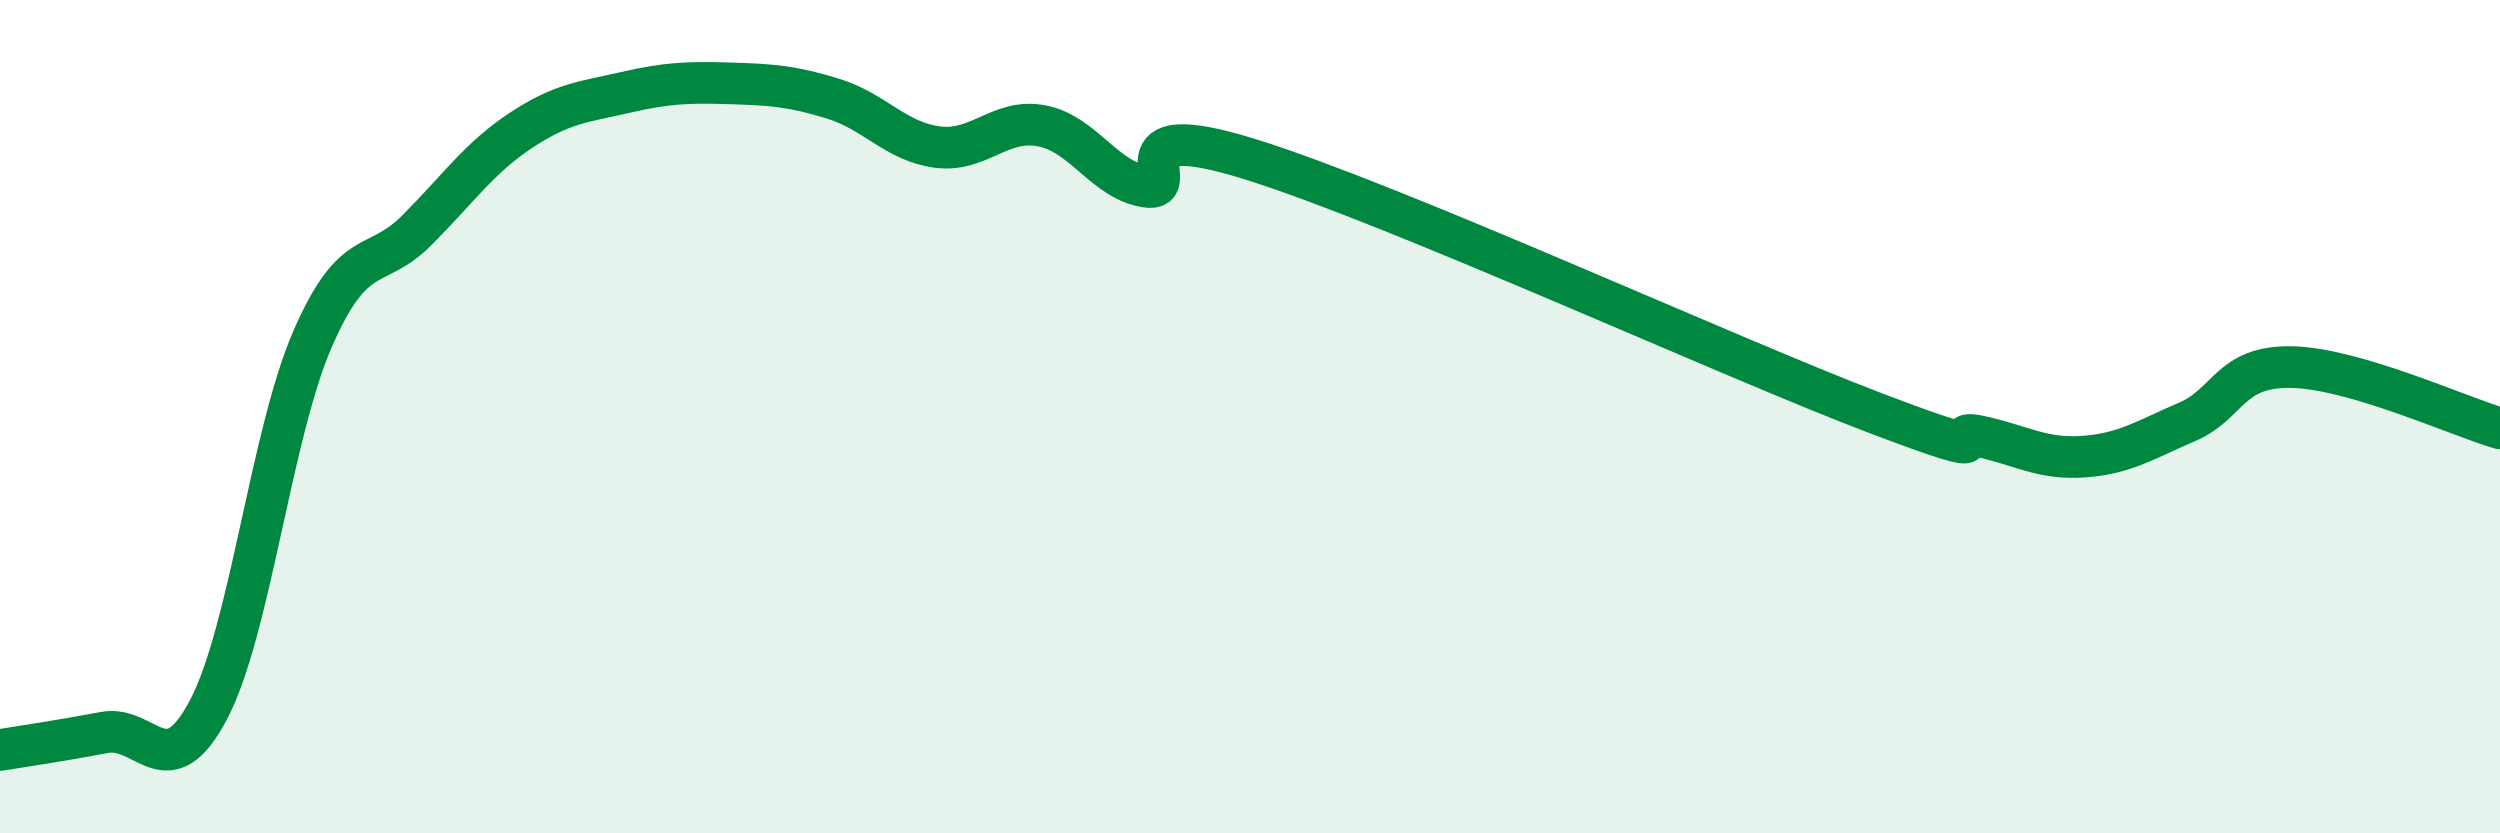
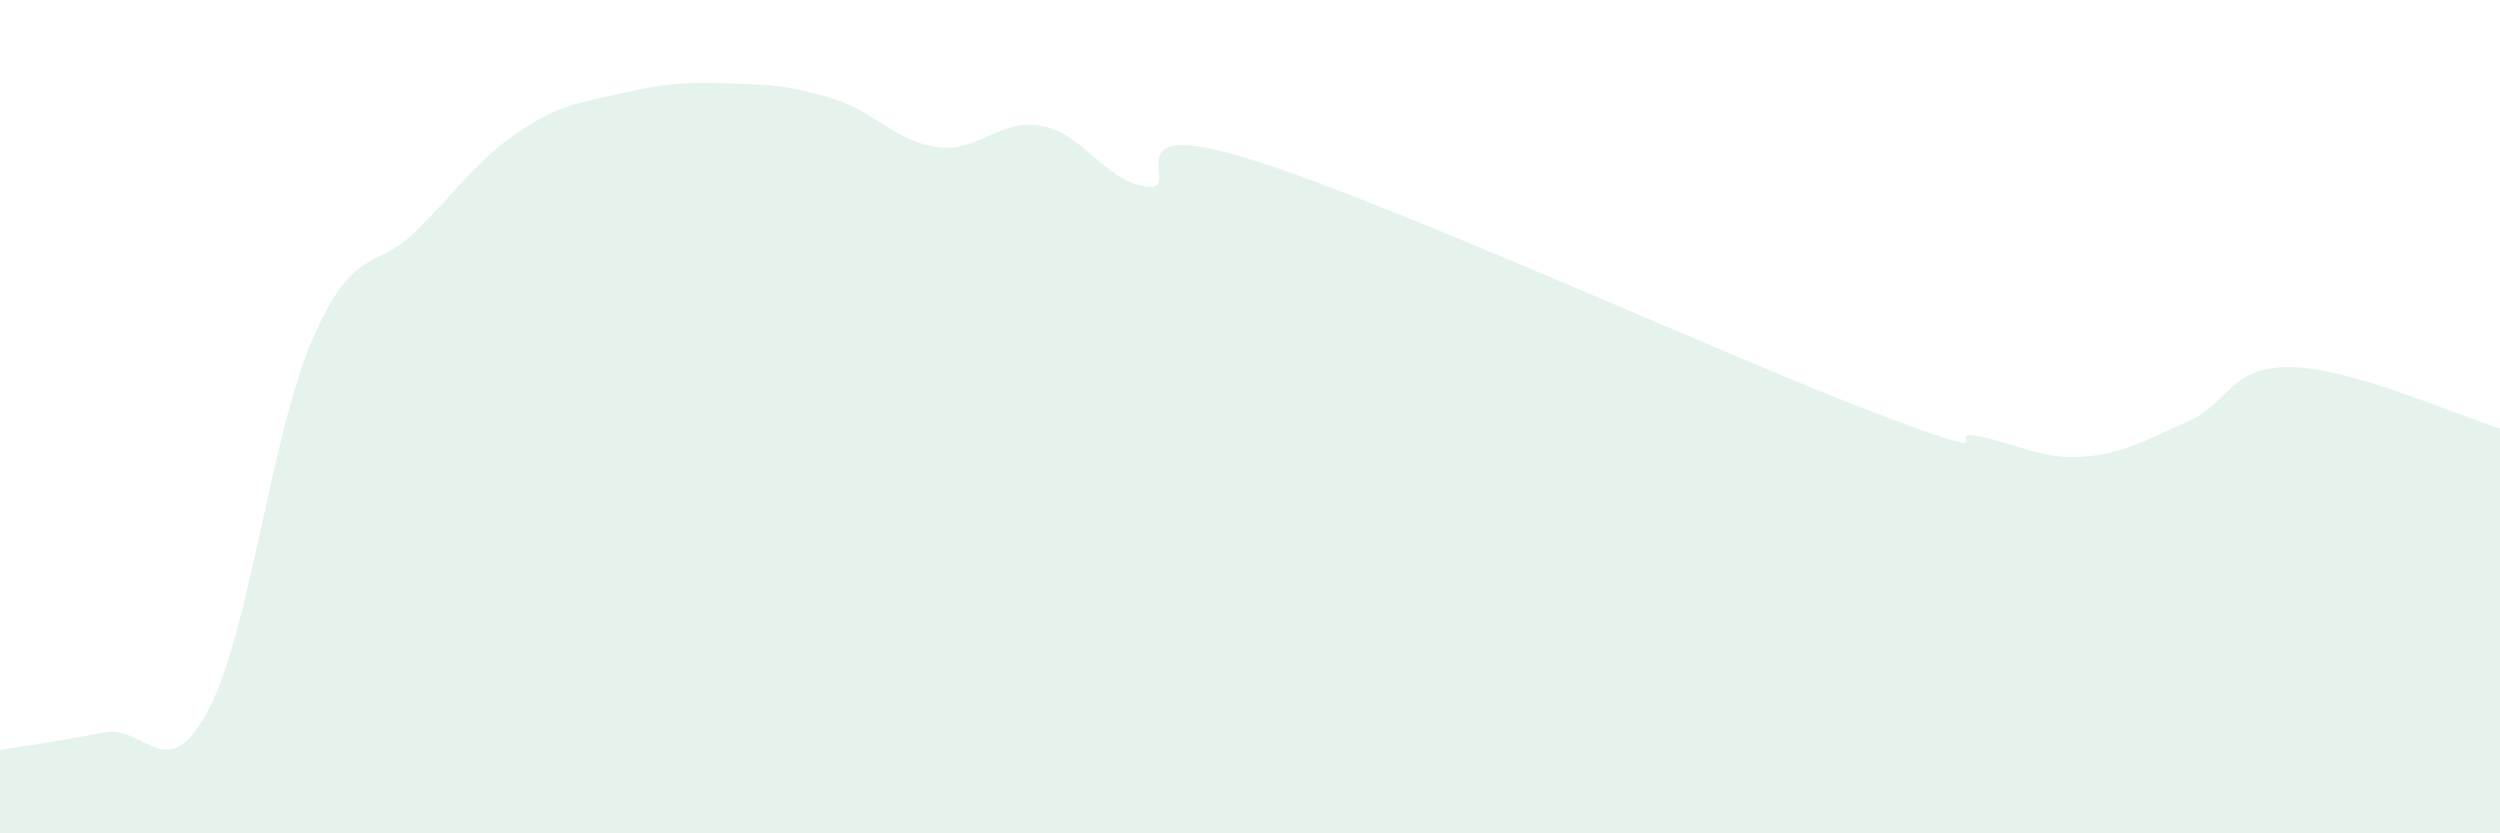
<svg xmlns="http://www.w3.org/2000/svg" width="60" height="20" viewBox="0 0 60 20">
  <path d="M 0,18 C 0.5,17.92 1.5,17.77 2.5,17.58 C 3.5,17.39 4,18.93 5,17.04 C 6,15.15 6.5,10.44 7.5,8.14 C 8.5,5.84 9,6.53 10,5.53 C 11,4.53 11.5,3.79 12.5,3.13 C 13.5,2.47 14,2.45 15,2.22 C 16,1.99 16.5,1.97 17.5,2 C 18.5,2.03 19,2.06 20,2.37 C 21,2.68 21.5,3.4 22.5,3.53 C 23.5,3.66 24,2.83 25,3.02 C 26,3.21 26.5,4.32 27.5,4.48 C 28.5,4.64 26.5,2.73 30,3.82 C 33.5,4.91 41.5,8.58 45,9.91 C 48.5,11.24 46.5,10.26 47.5,10.47 C 48.5,10.68 49,11.03 50,10.96 C 51,10.89 51.5,10.55 52.5,10.12 C 53.5,9.69 53.5,8.78 55,8.81 C 56.5,8.84 59,9.99 60,10.28L60 20L0 20Z" fill="#008740" opacity="0.1" stroke-linecap="round" stroke-linejoin="round" />
-   <path d="M 0,18 C 0.5,17.92 1.5,17.77 2.5,17.58 C 3.5,17.39 4,18.93 5,17.04 C 6,15.15 6.5,10.44 7.5,8.14 C 8.5,5.84 9,6.53 10,5.53 C 11,4.53 11.5,3.79 12.5,3.13 C 13.5,2.47 14,2.45 15,2.22 C 16,1.99 16.5,1.97 17.5,2 C 18.5,2.03 19,2.06 20,2.37 C 21,2.68 21.5,3.4 22.5,3.53 C 23.5,3.66 24,2.83 25,3.02 C 26,3.21 26.5,4.32 27.5,4.48 C 28.5,4.64 26.5,2.73 30,3.82 C 33.5,4.91 41.5,8.58 45,9.91 C 48.5,11.24 46.5,10.26 47.5,10.47 C 48.5,10.68 49,11.03 50,10.96 C 51,10.89 51.5,10.55 52.5,10.12 C 53.5,9.69 53.5,8.78 55,8.81 C 56.5,8.84 59,9.99 60,10.28" stroke="#008740" stroke-width="1" fill="none" stroke-linecap="round" stroke-linejoin="round" />
</svg>